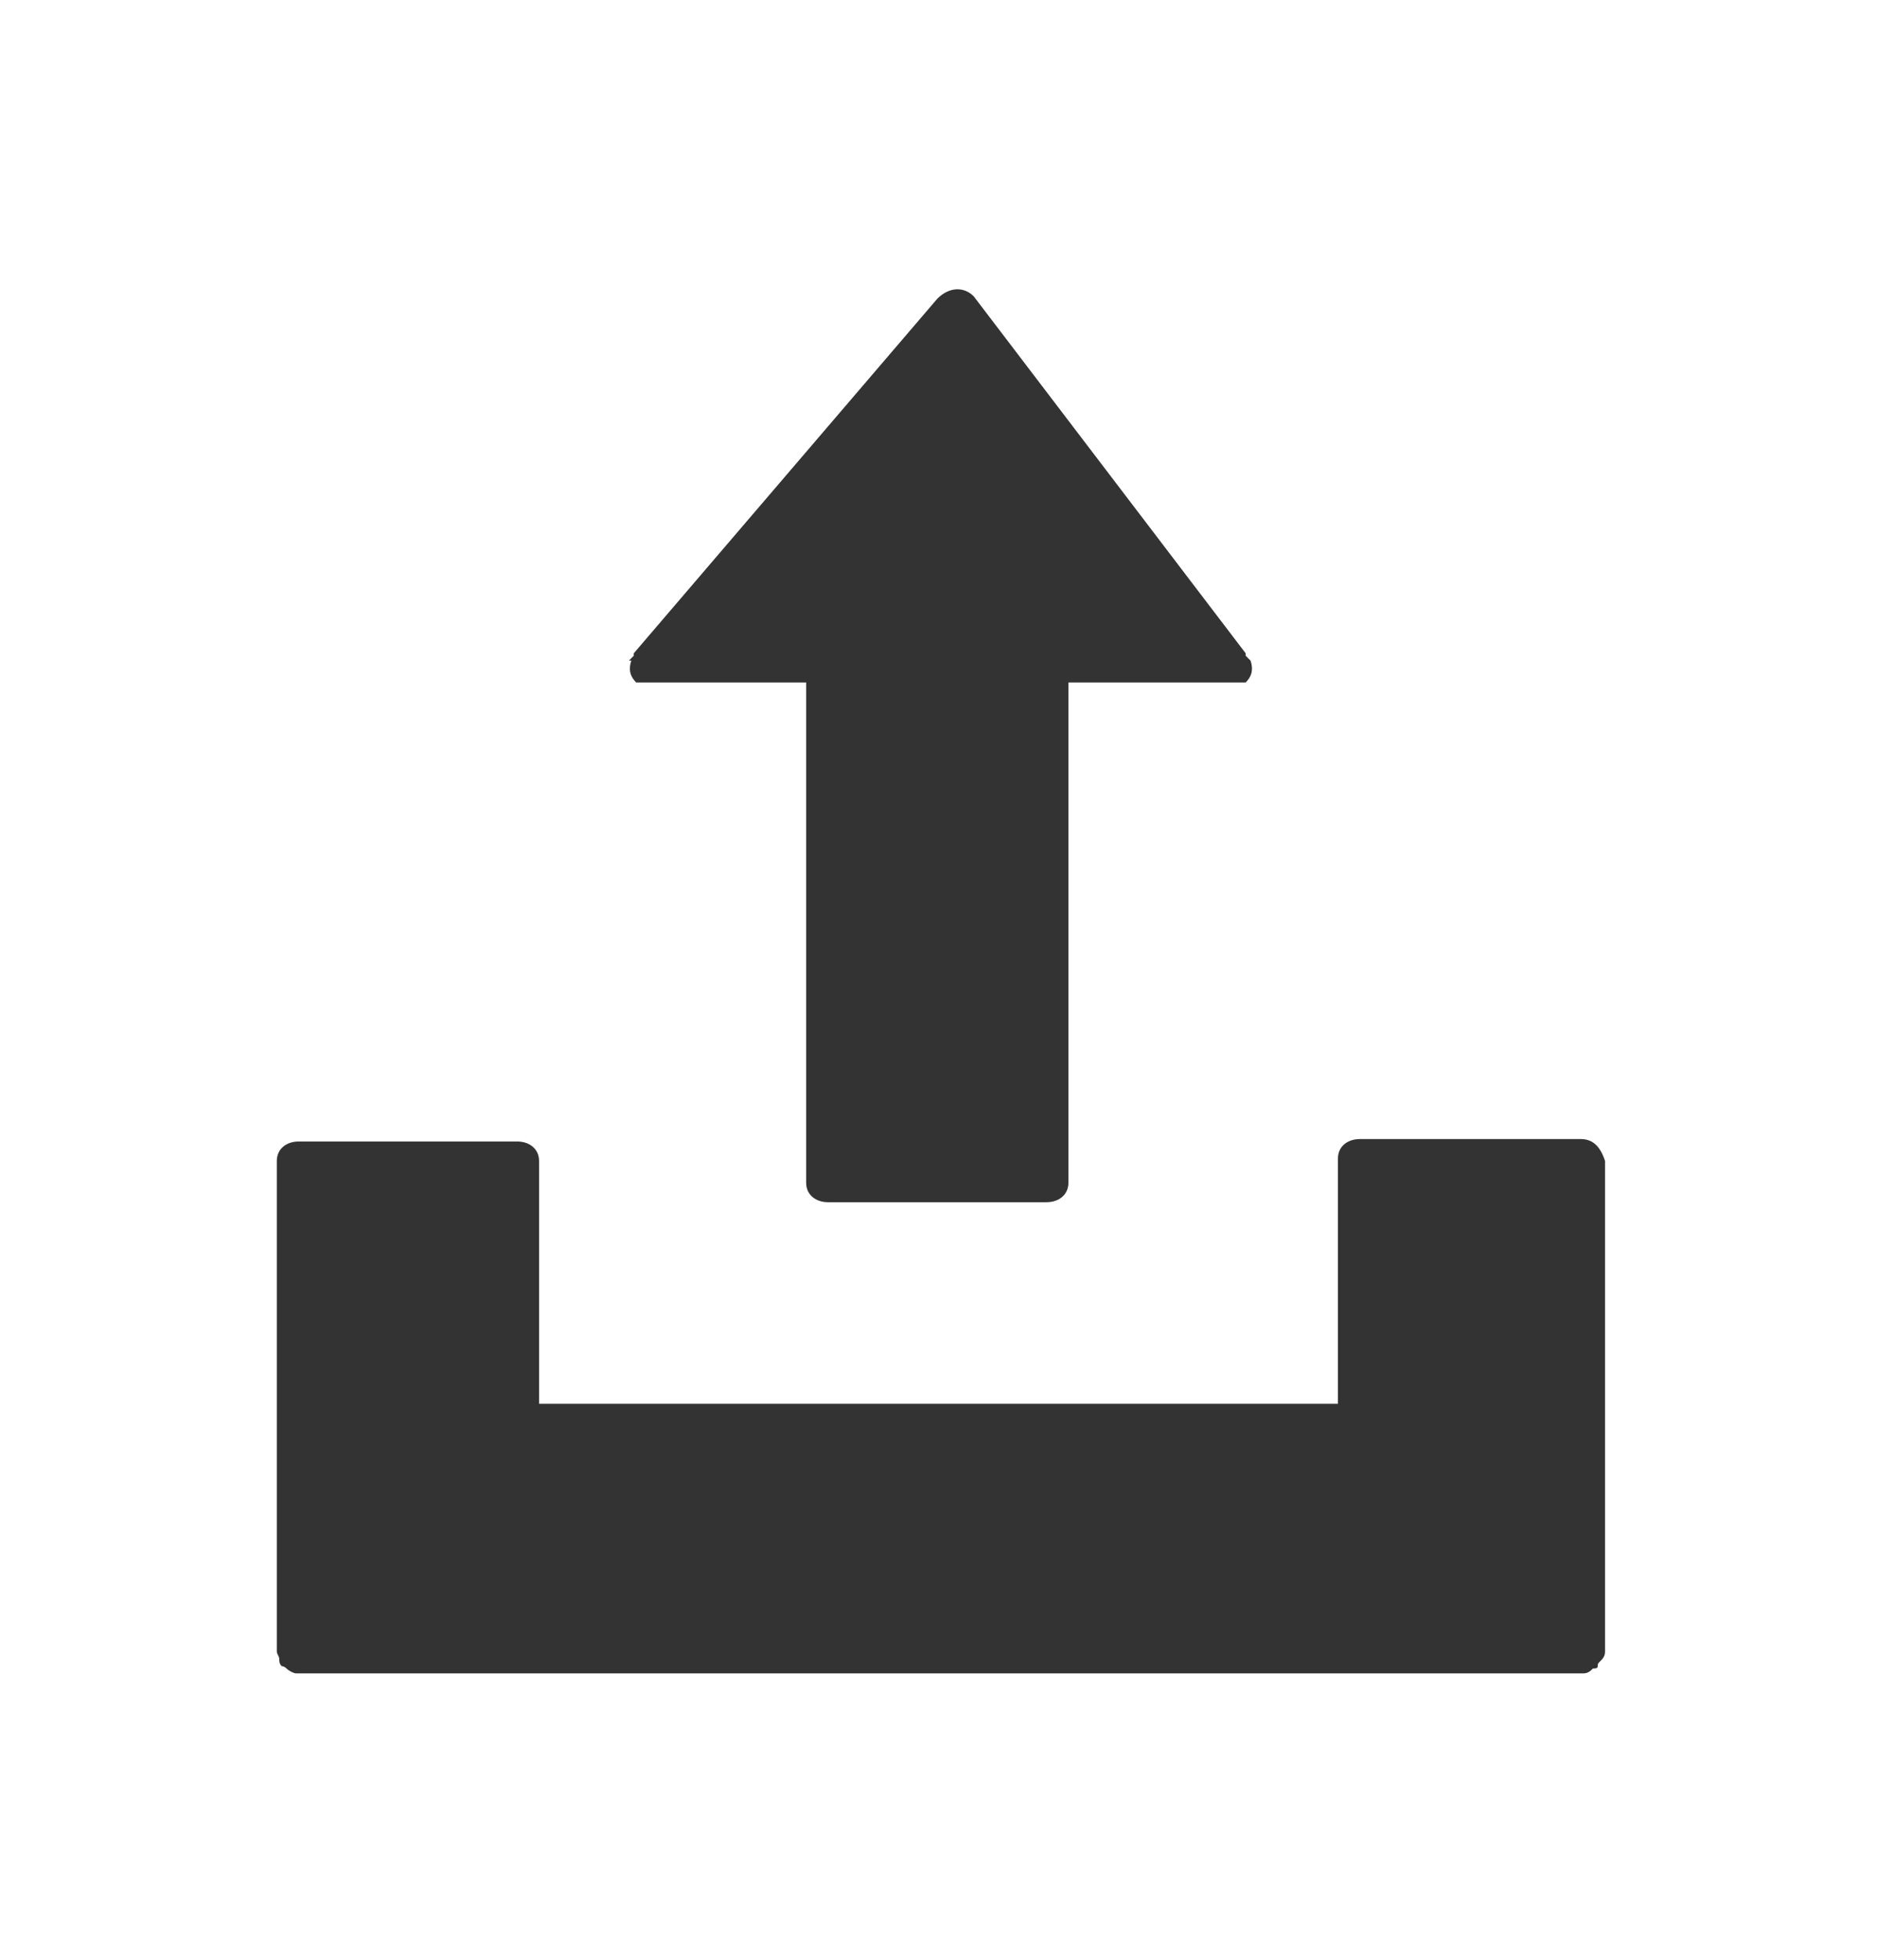
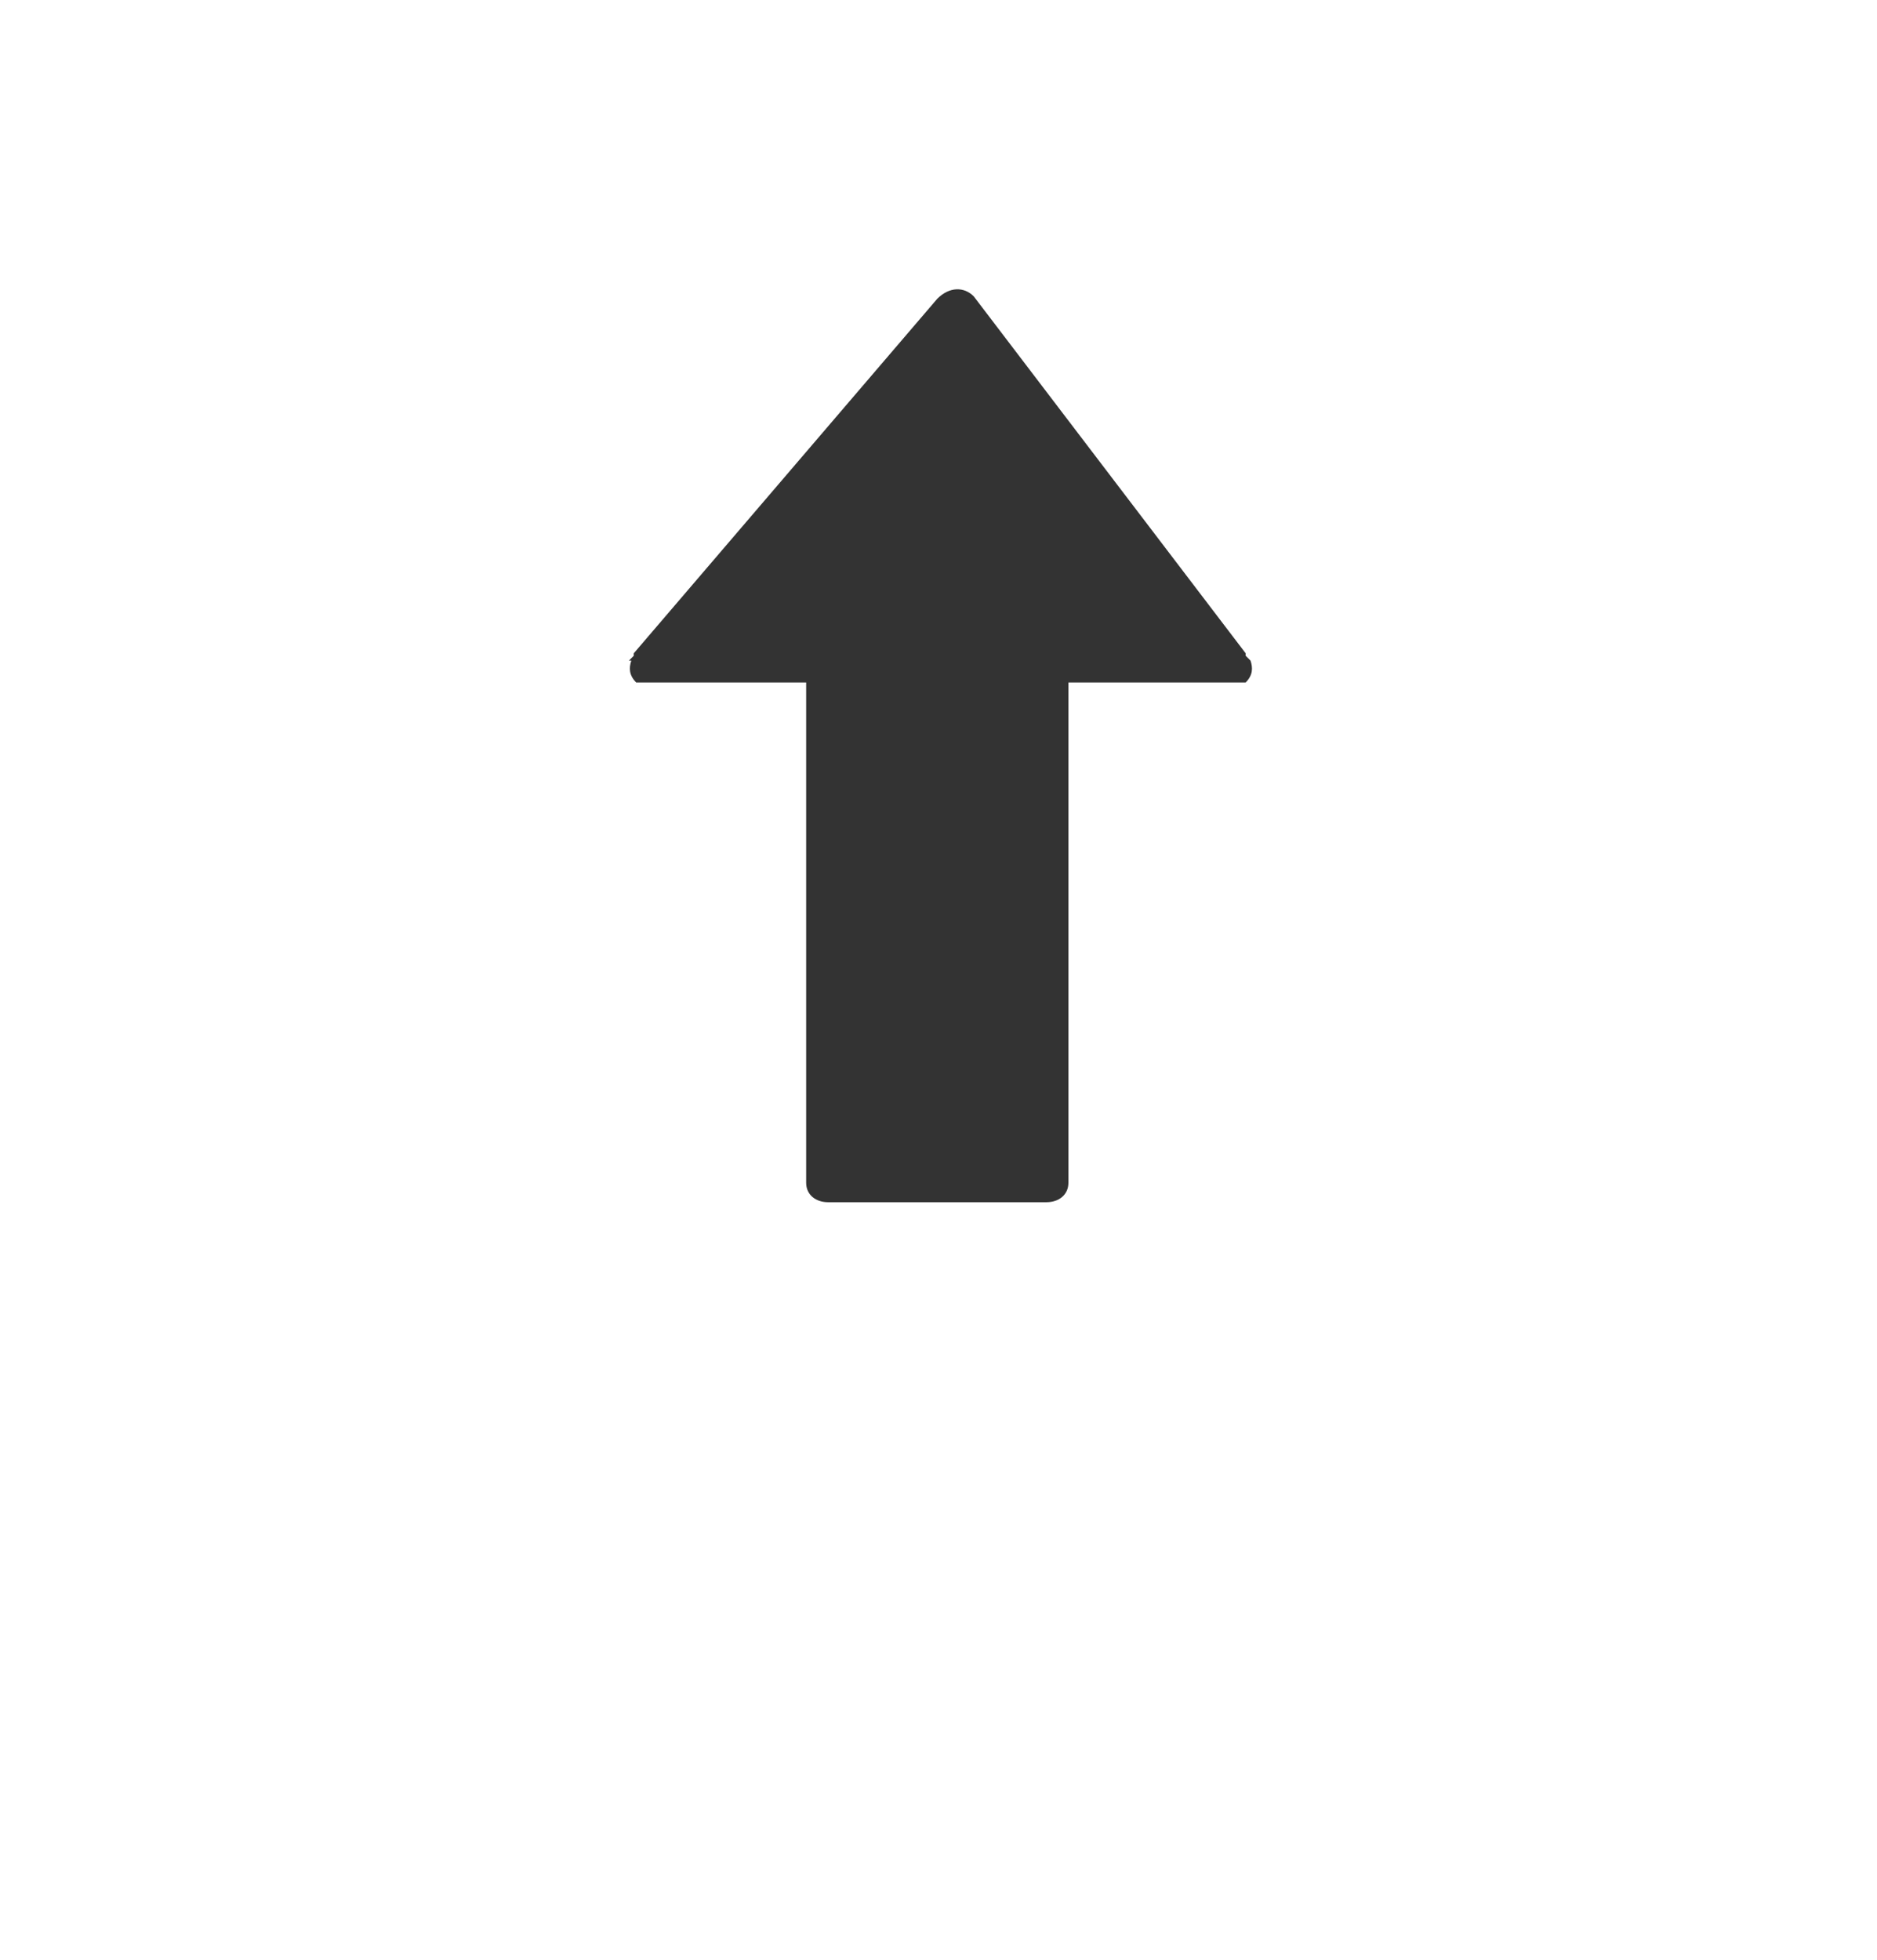
<svg xmlns="http://www.w3.org/2000/svg" fill="#333" version="1.1" id="Layer_1" x="0px" y="0px" viewBox="0 0 77.3 80.7" enable-background="new 0 0 77.3 80.7" xml:space="preserve">
  <g>
-     <path d="M65.1,46.9h-9.1c-0.5,0-0.9,0.3-0.9,0.8v10.1H22.2V47.8c0-0.5-0.4-0.8-0.9-0.8h-9c-0.5,0-0.9,0.3-0.9,0.8v20.2V68   c0,0.1,0.1,0.2,0.1,0.3c0,0.1,0,0.2,0.1,0.3c0,0,0.1,0,0.2,0.1c0.1,0.1,0.3,0.2,0.4,0.2h0.1h52.8h0.1c0.2,0,0.3-0.1,0.4-0.2   c0.1,0,0.2,0,0.2-0.1c0-0.1,0-0.1,0.1-0.2c0.1-0.1,0.2-0.2,0.2-0.4v-0.1V47.8C65.9,47.2,65.6,46.9,65.1,46.9" />
    <path d="M51.5,27.2L51.3,27c0,0,0-0.1,0-0.1L40.1,12.2c-0.4-0.4-1-0.4-1.5,0.1L26.1,26.9c0,0,0,0.1,0,0.1l-0.2,0.2h0.1   c-0.1,0.3-0.1,0.6,0.2,0.9h7v20.6c0,0.5,0.4,0.8,0.9,0.8h9c0.5,0,0.9-0.3,0.9-0.8V28.1h7.3c0.3-0.3,0.3-0.6,0.2-0.9H51.5z" />
  </g>
</svg>